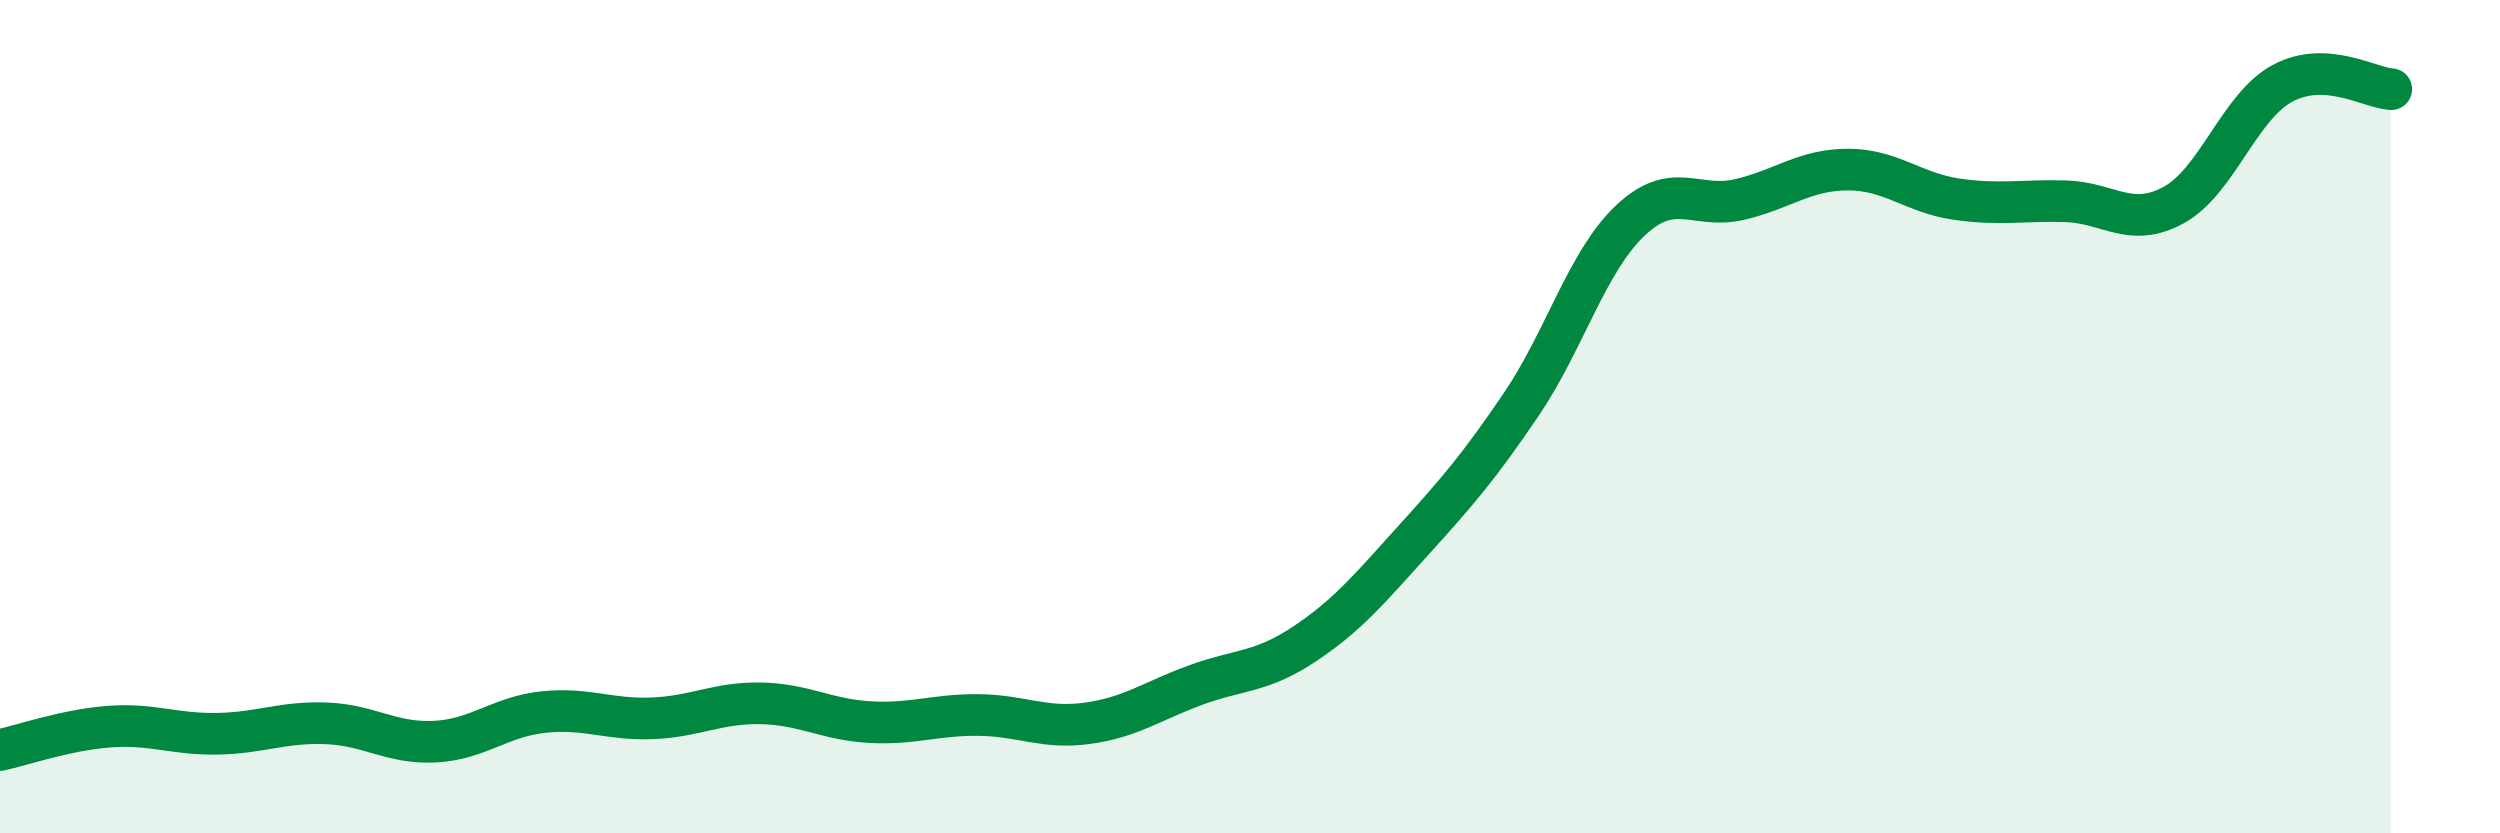
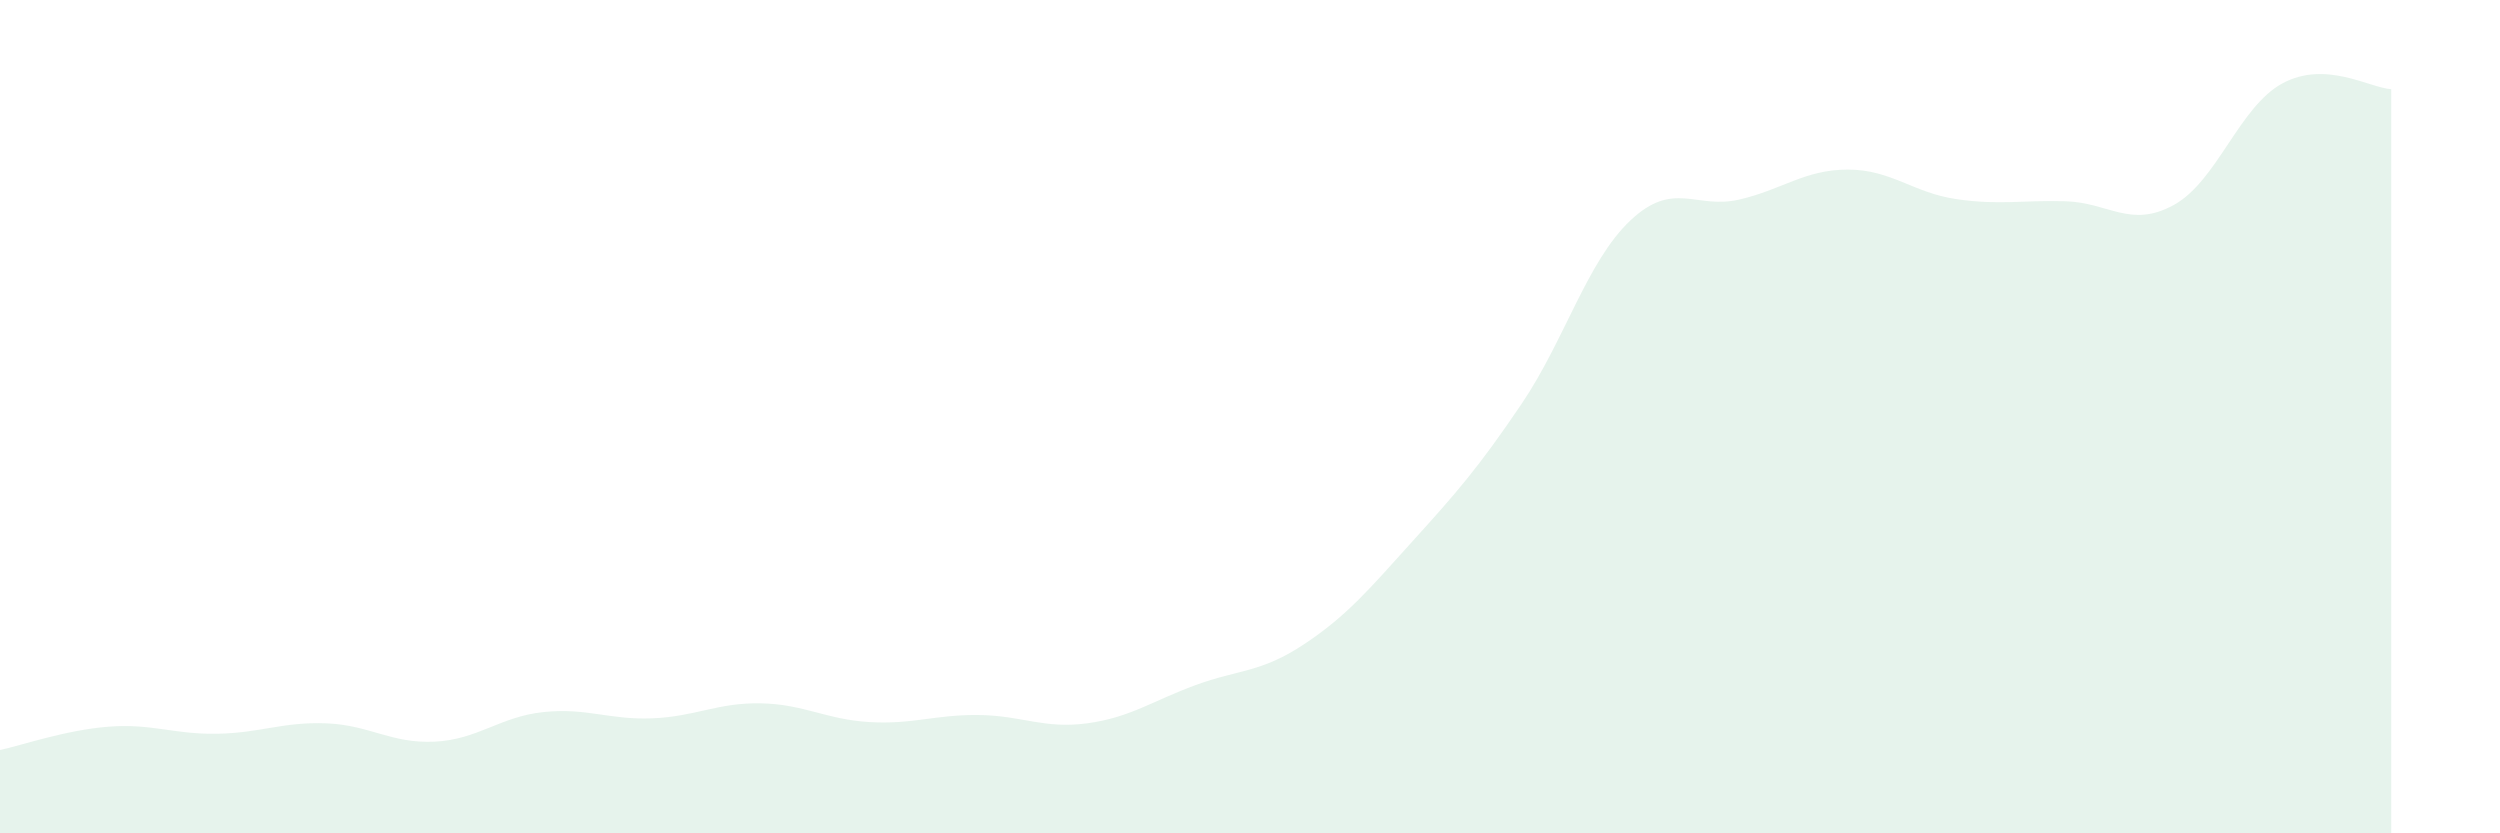
<svg xmlns="http://www.w3.org/2000/svg" width="60" height="20" viewBox="0 0 60 20">
  <path d="M 0,18 C 0.52,17.89 1.57,17.52 2.61,17.44 C 3.65,17.36 4.18,17.63 5.22,17.61 C 6.26,17.59 6.79,17.32 7.83,17.36 C 8.87,17.4 9.39,17.85 10.43,17.8 C 11.47,17.75 12,17.2 13.04,17.09 C 14.08,16.98 14.61,17.28 15.65,17.24 C 16.69,17.2 17.22,16.86 18.26,16.88 C 19.3,16.9 19.83,17.27 20.87,17.33 C 21.91,17.39 22.44,17.15 23.48,17.16 C 24.52,17.17 25.05,17.5 26.09,17.36 C 27.13,17.22 27.66,16.82 28.7,16.44 C 29.74,16.06 30.26,16.15 31.3,15.46 C 32.34,14.77 32.87,14.13 33.91,12.98 C 34.95,11.83 35.48,11.23 36.52,9.69 C 37.56,8.15 38.09,6.27 39.13,5.29 C 40.17,4.31 40.7,5.03 41.74,4.79 C 42.78,4.55 43.31,4.07 44.35,4.07 C 45.39,4.07 45.92,4.63 46.96,4.78 C 48,4.93 48.53,4.8 49.57,4.83 C 50.61,4.86 51.13,5.49 52.17,4.92 C 53.21,4.35 53.74,2.56 54.78,2 C 55.82,1.44 56.87,2.11 57.39,2.14L57.39 20L0 20Z" fill="#008740" opacity="0.1" stroke-linecap="round" stroke-linejoin="round" />
-   <path d="M 0,18 C 0.52,17.89 1.57,17.52 2.61,17.44 C 3.65,17.36 4.18,17.63 5.22,17.61 C 6.26,17.59 6.79,17.32 7.83,17.36 C 8.87,17.4 9.39,17.85 10.43,17.8 C 11.47,17.75 12,17.2 13.04,17.09 C 14.08,16.98 14.61,17.28 15.65,17.24 C 16.69,17.2 17.22,16.86 18.26,16.88 C 19.3,16.9 19.83,17.27 20.87,17.33 C 21.91,17.39 22.44,17.15 23.48,17.16 C 24.52,17.17 25.05,17.5 26.09,17.36 C 27.13,17.22 27.66,16.82 28.7,16.44 C 29.74,16.06 30.26,16.15 31.3,15.46 C 32.34,14.77 32.87,14.13 33.91,12.98 C 34.95,11.83 35.48,11.23 36.52,9.69 C 37.56,8.15 38.09,6.27 39.13,5.29 C 40.17,4.31 40.7,5.03 41.74,4.79 C 42.78,4.55 43.31,4.07 44.35,4.07 C 45.39,4.07 45.92,4.63 46.96,4.78 C 48,4.93 48.53,4.8 49.57,4.83 C 50.61,4.86 51.13,5.49 52.17,4.92 C 53.21,4.35 53.74,2.56 54.78,2 C 55.82,1.44 56.87,2.11 57.39,2.14" stroke="#008740" stroke-width="1" fill="none" stroke-linecap="round" stroke-linejoin="round" />
</svg>